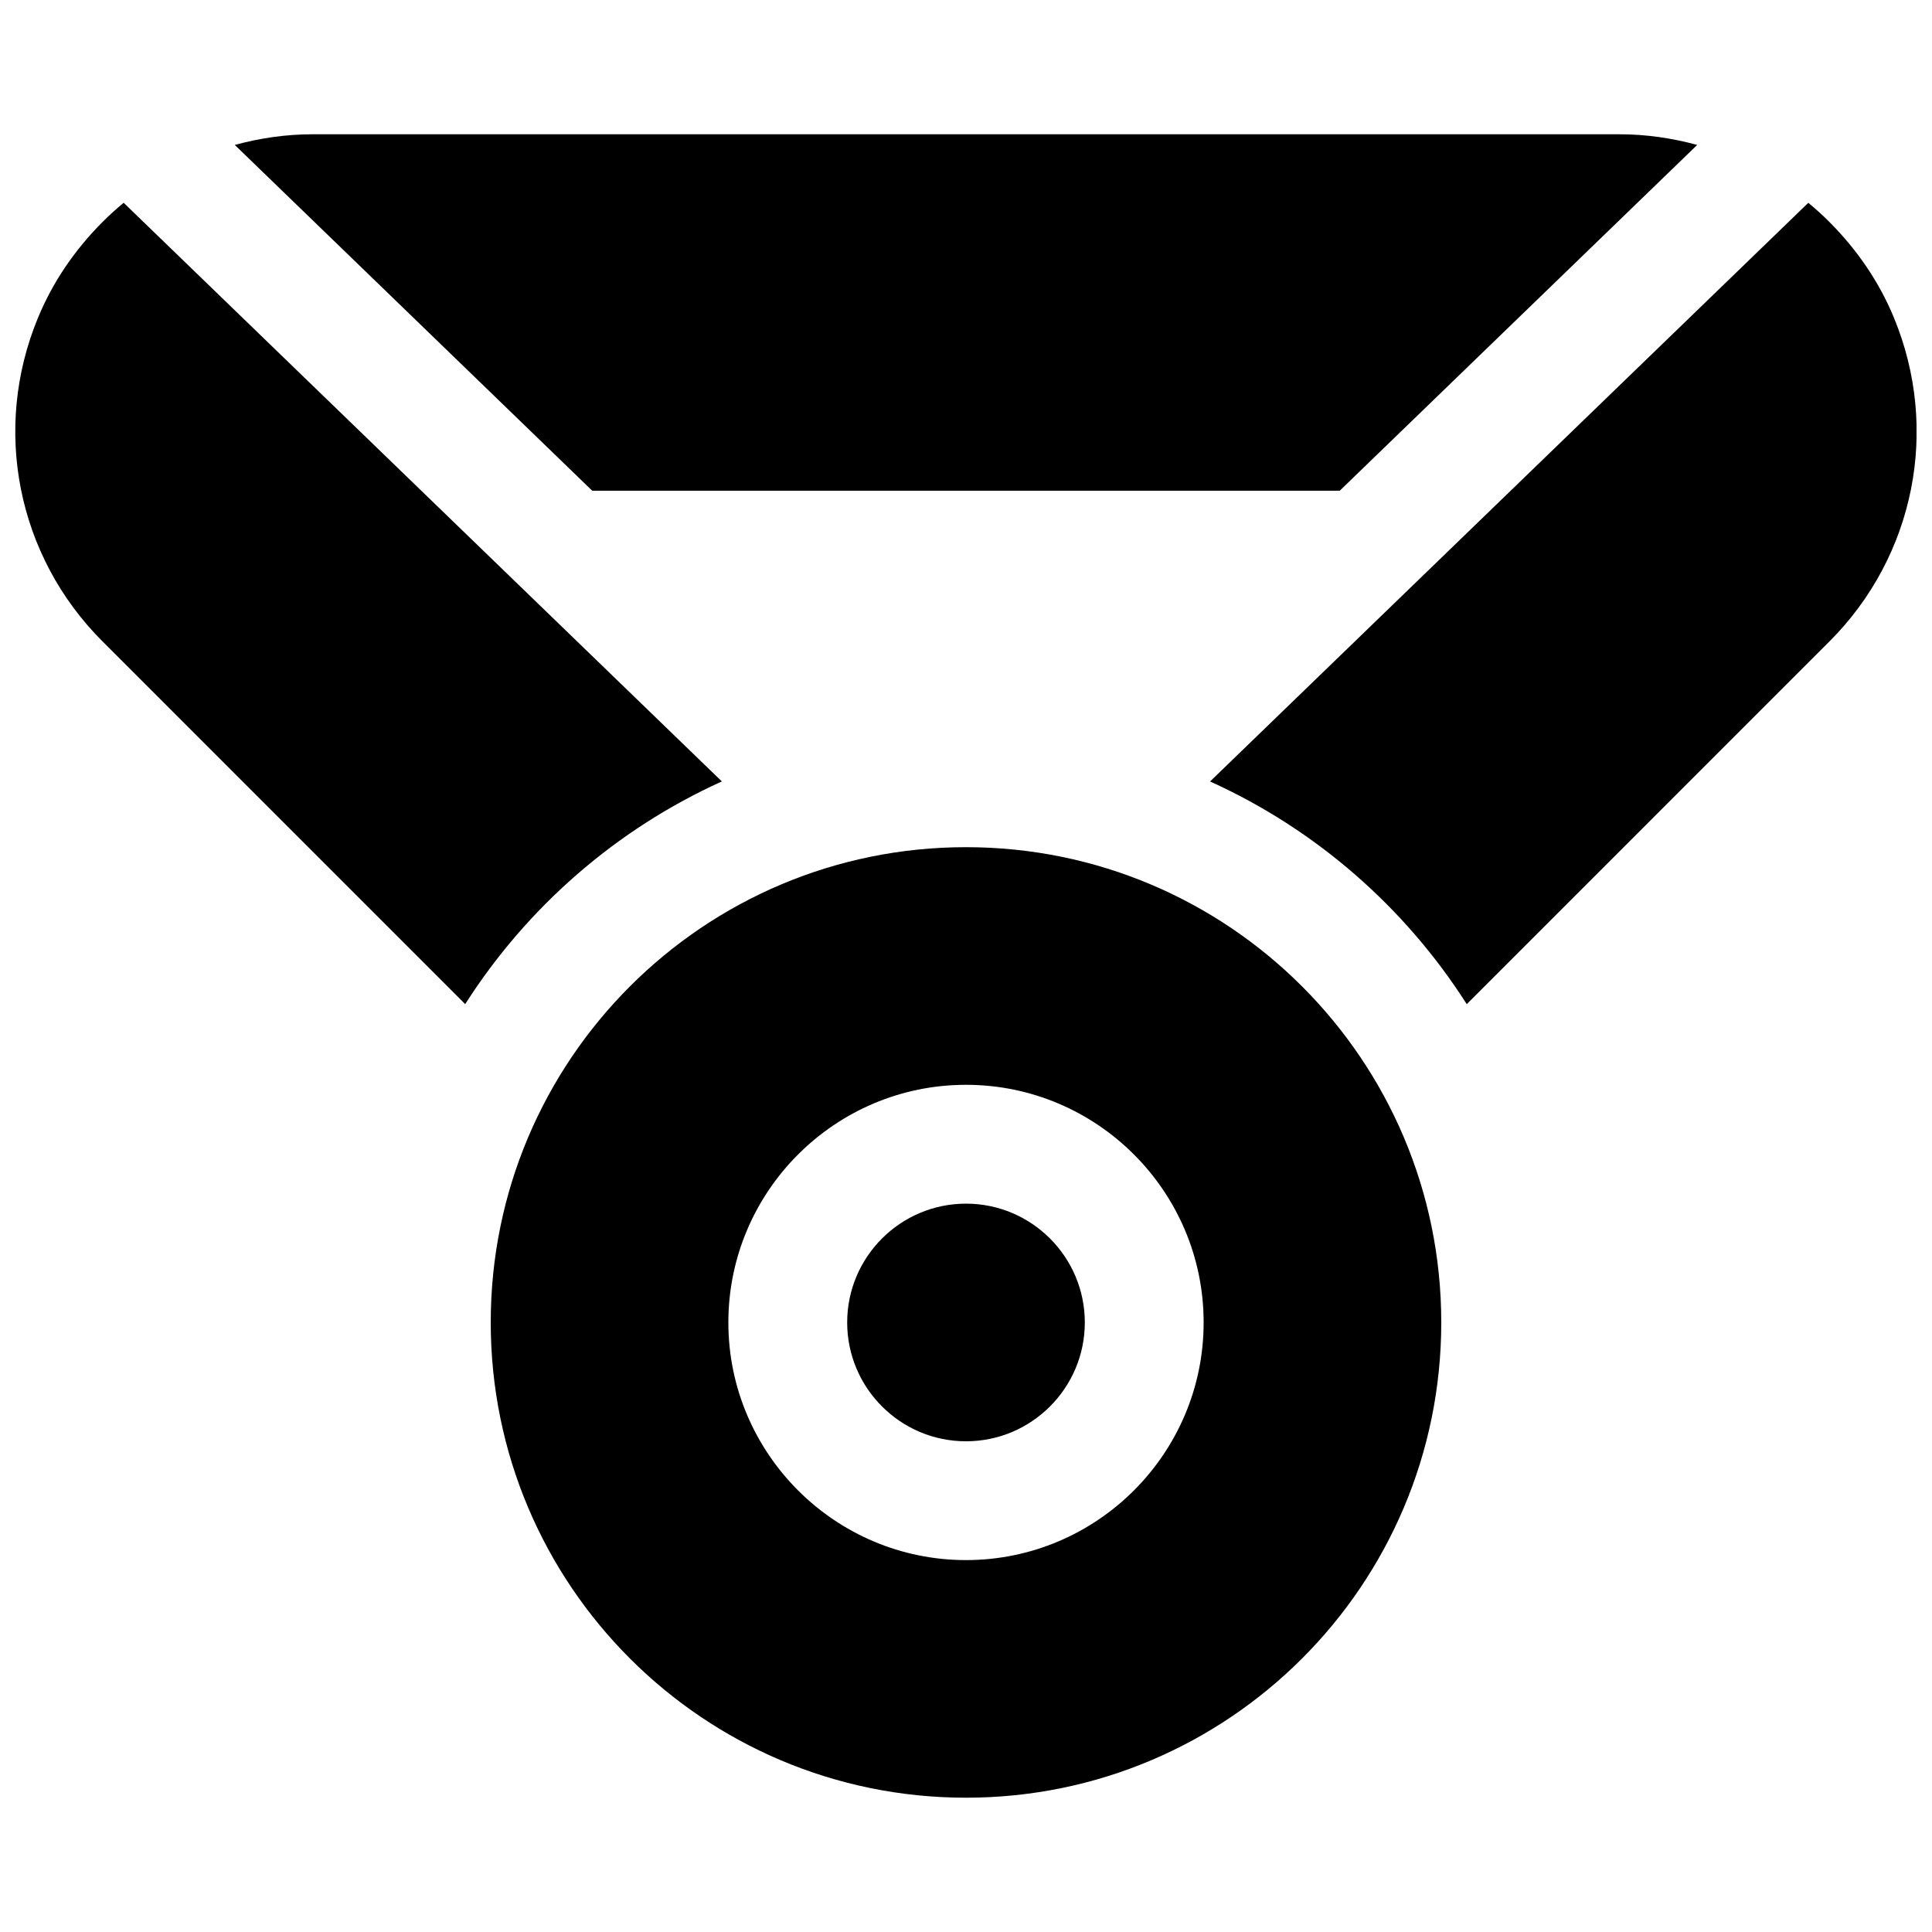
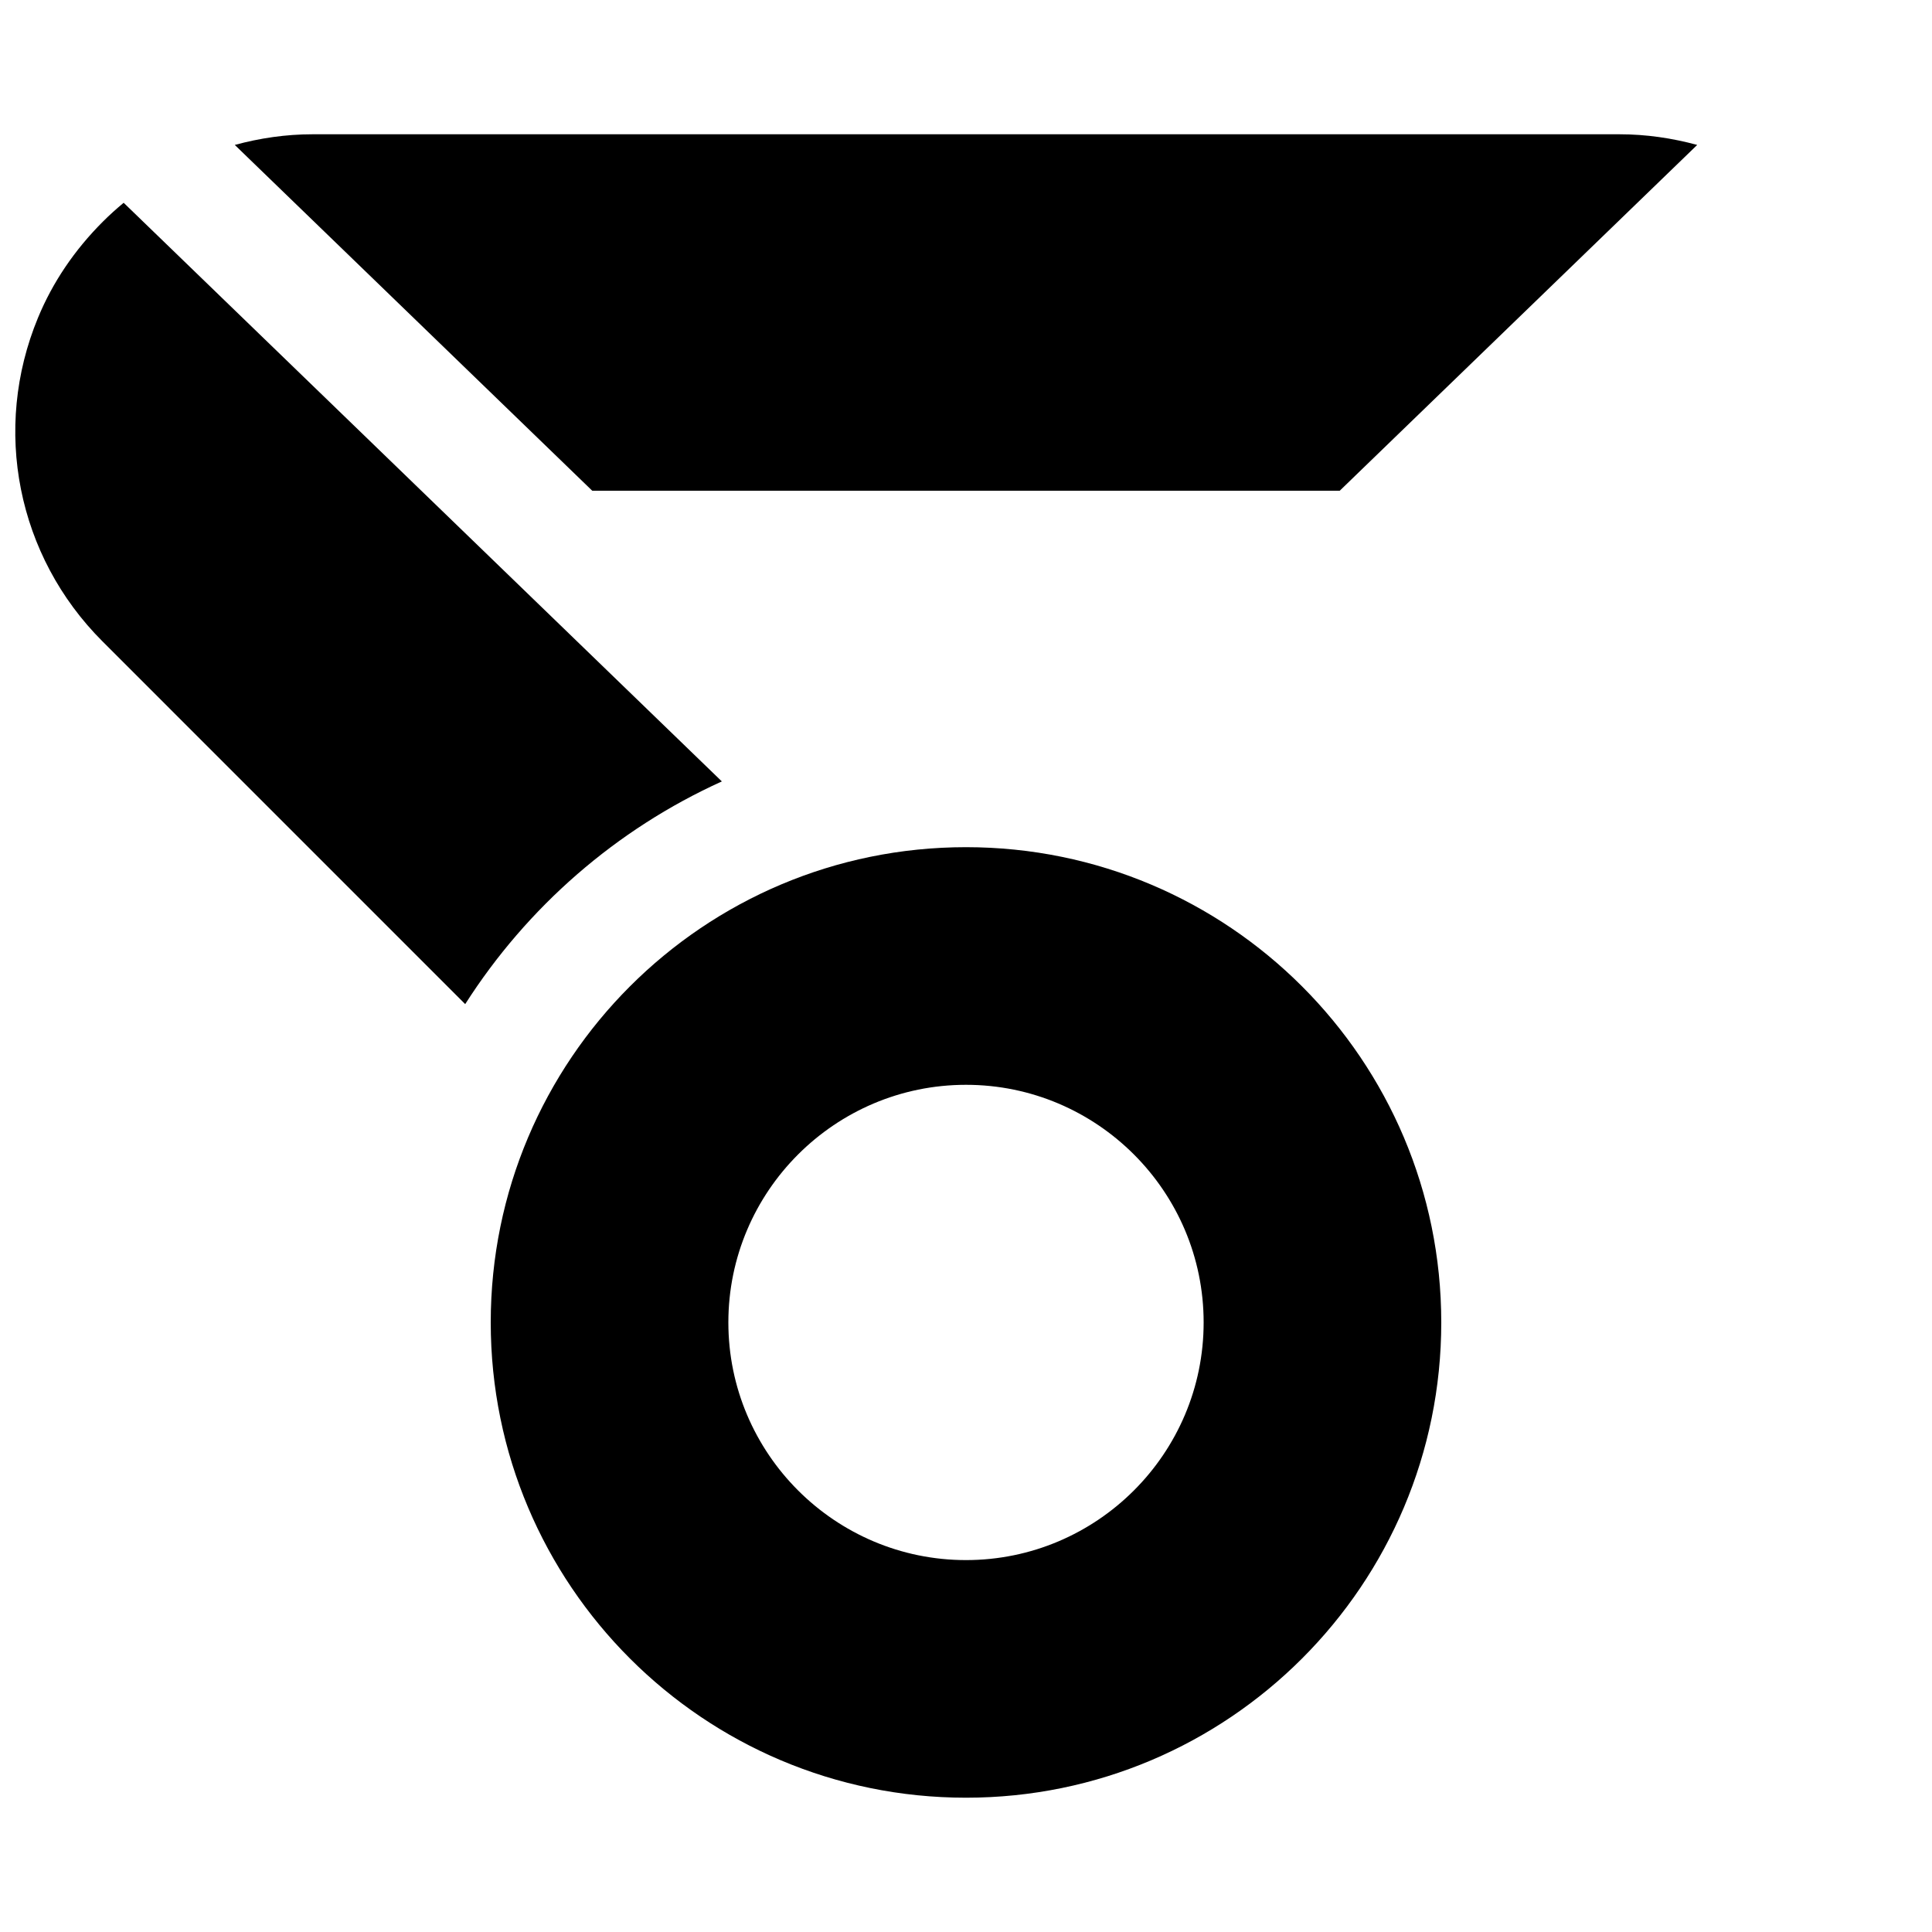
<svg xmlns="http://www.w3.org/2000/svg" width="800px" height="800px" version="1.1" viewBox="144 144 512 512">
  <defs>
    <clipPath id="b">
      <path d="m148.09 197h187.91v214h-187.91z" />
    </clipPath>
    <clipPath id="a">
-       <path d="m464 197h187.9v214h-187.9z" />
-     </clipPath>
+       </clipPath>
  </defs>
  <path d="m499.04 274.05 94.734-91.641c-6.652-1.809-13.539-2.824-20.594-2.824h-346.37c-7.051 0-13.941 1.016-20.59 2.824l94.73 91.641z" />
  <path d="m400 368.51c-69.559 0-125.95 56.387-125.95 125.95s56.395 125.95 125.95 125.95 125.95-56.387 125.95-125.95c-0.004-69.566-56.398-125.95-125.95-125.95zm0 188.93c-34.723 0-62.977-28.254-62.977-62.977 0-34.723 28.254-62.977 62.977-62.977s62.977 28.254 62.977 62.977c0 34.727-28.254 62.977-62.977 62.977z" />
-   <path d="m400 462.98c-17.367 0-31.488 14.121-31.488 31.488 0 17.367 14.121 31.488 31.488 31.488s31.488-14.121 31.488-31.488c0-17.367-14.125-31.488-31.488-31.488z" />
  <g clip-path="url(#b)">
    <path d="m335.3 351.09-158.53-153.35c-1.898 1.574-3.746 3.234-5.519 5.008-7.519 7.519-13.297 16.074-17.168 25.426-12.234 29.52-5.535 63.195 17.066 85.789l96.133 96.141c16.402-25.711 40.012-46.336 68.02-59.016z" />
  </g>
  <g clip-path="url(#a)">
    <path d="m645.91 228.18c-3.871-9.352-9.652-17.91-17.176-25.434-1.77-1.77-3.613-3.426-5.512-5l-158.54 153.35c28.008 12.684 51.617 33.297 68.023 59.016l96.133-96.141c22.59-22.594 29.289-56.27 17.066-85.789z" />
  </g>
</svg>